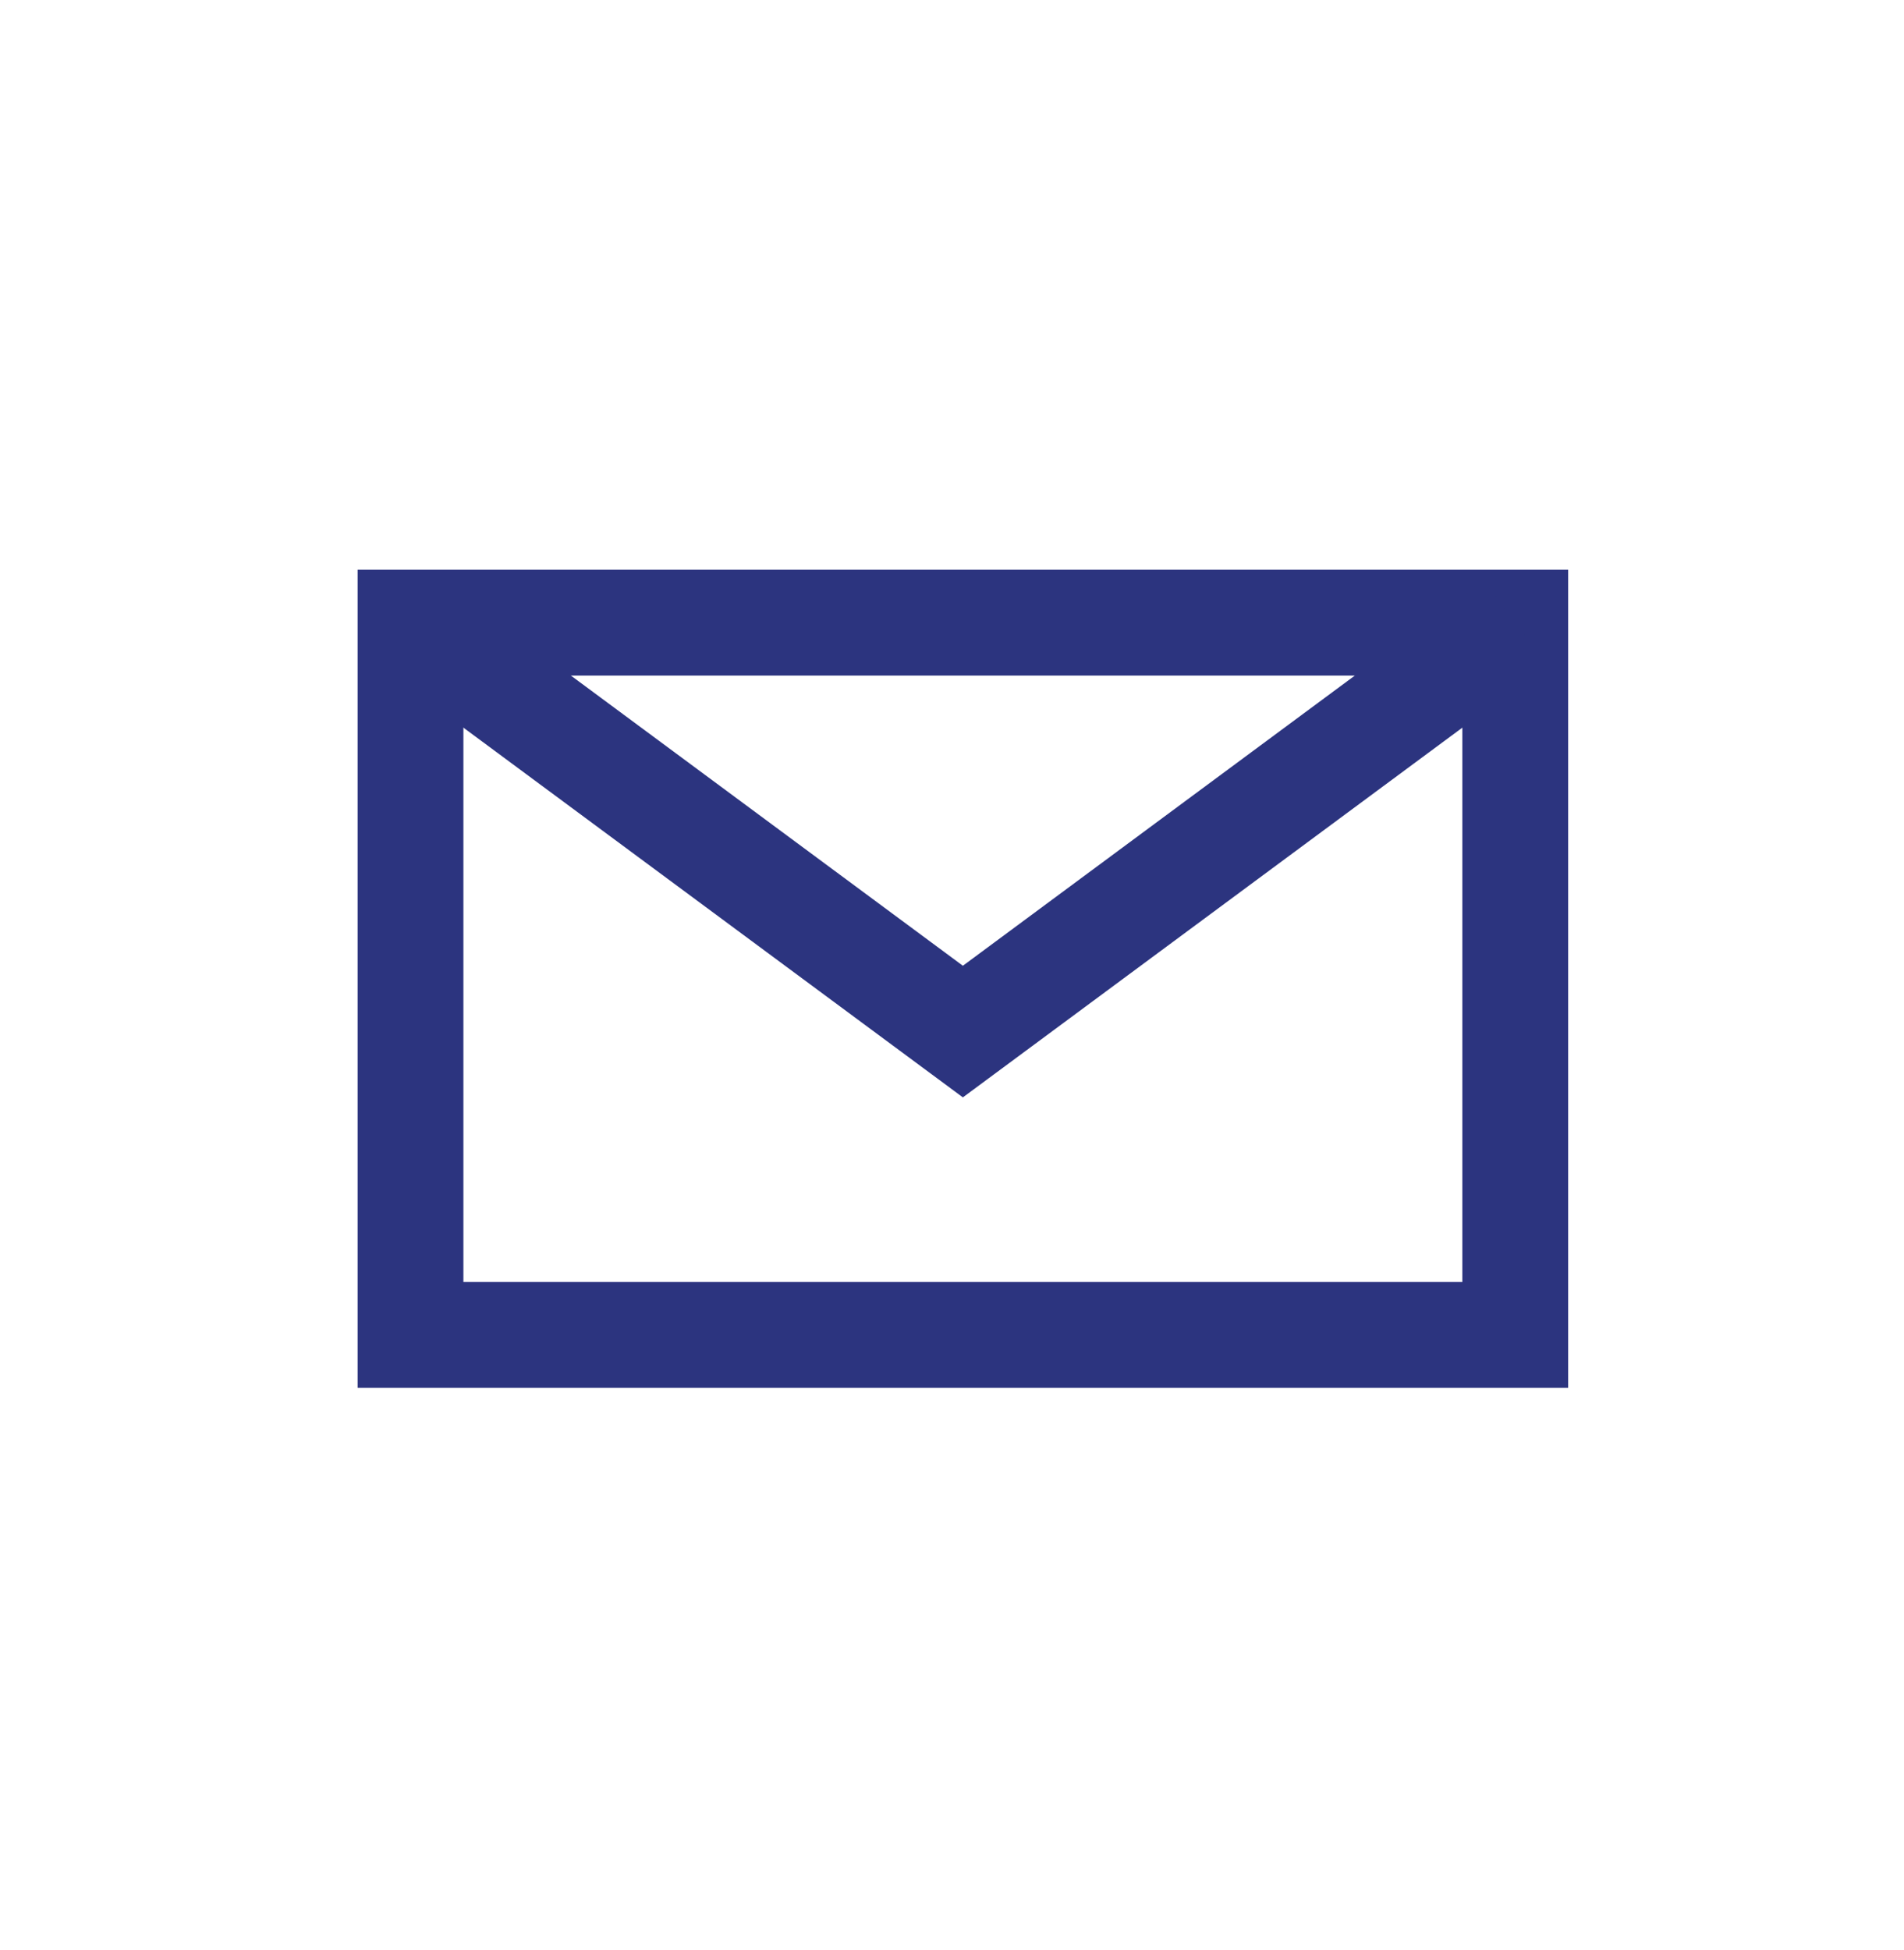
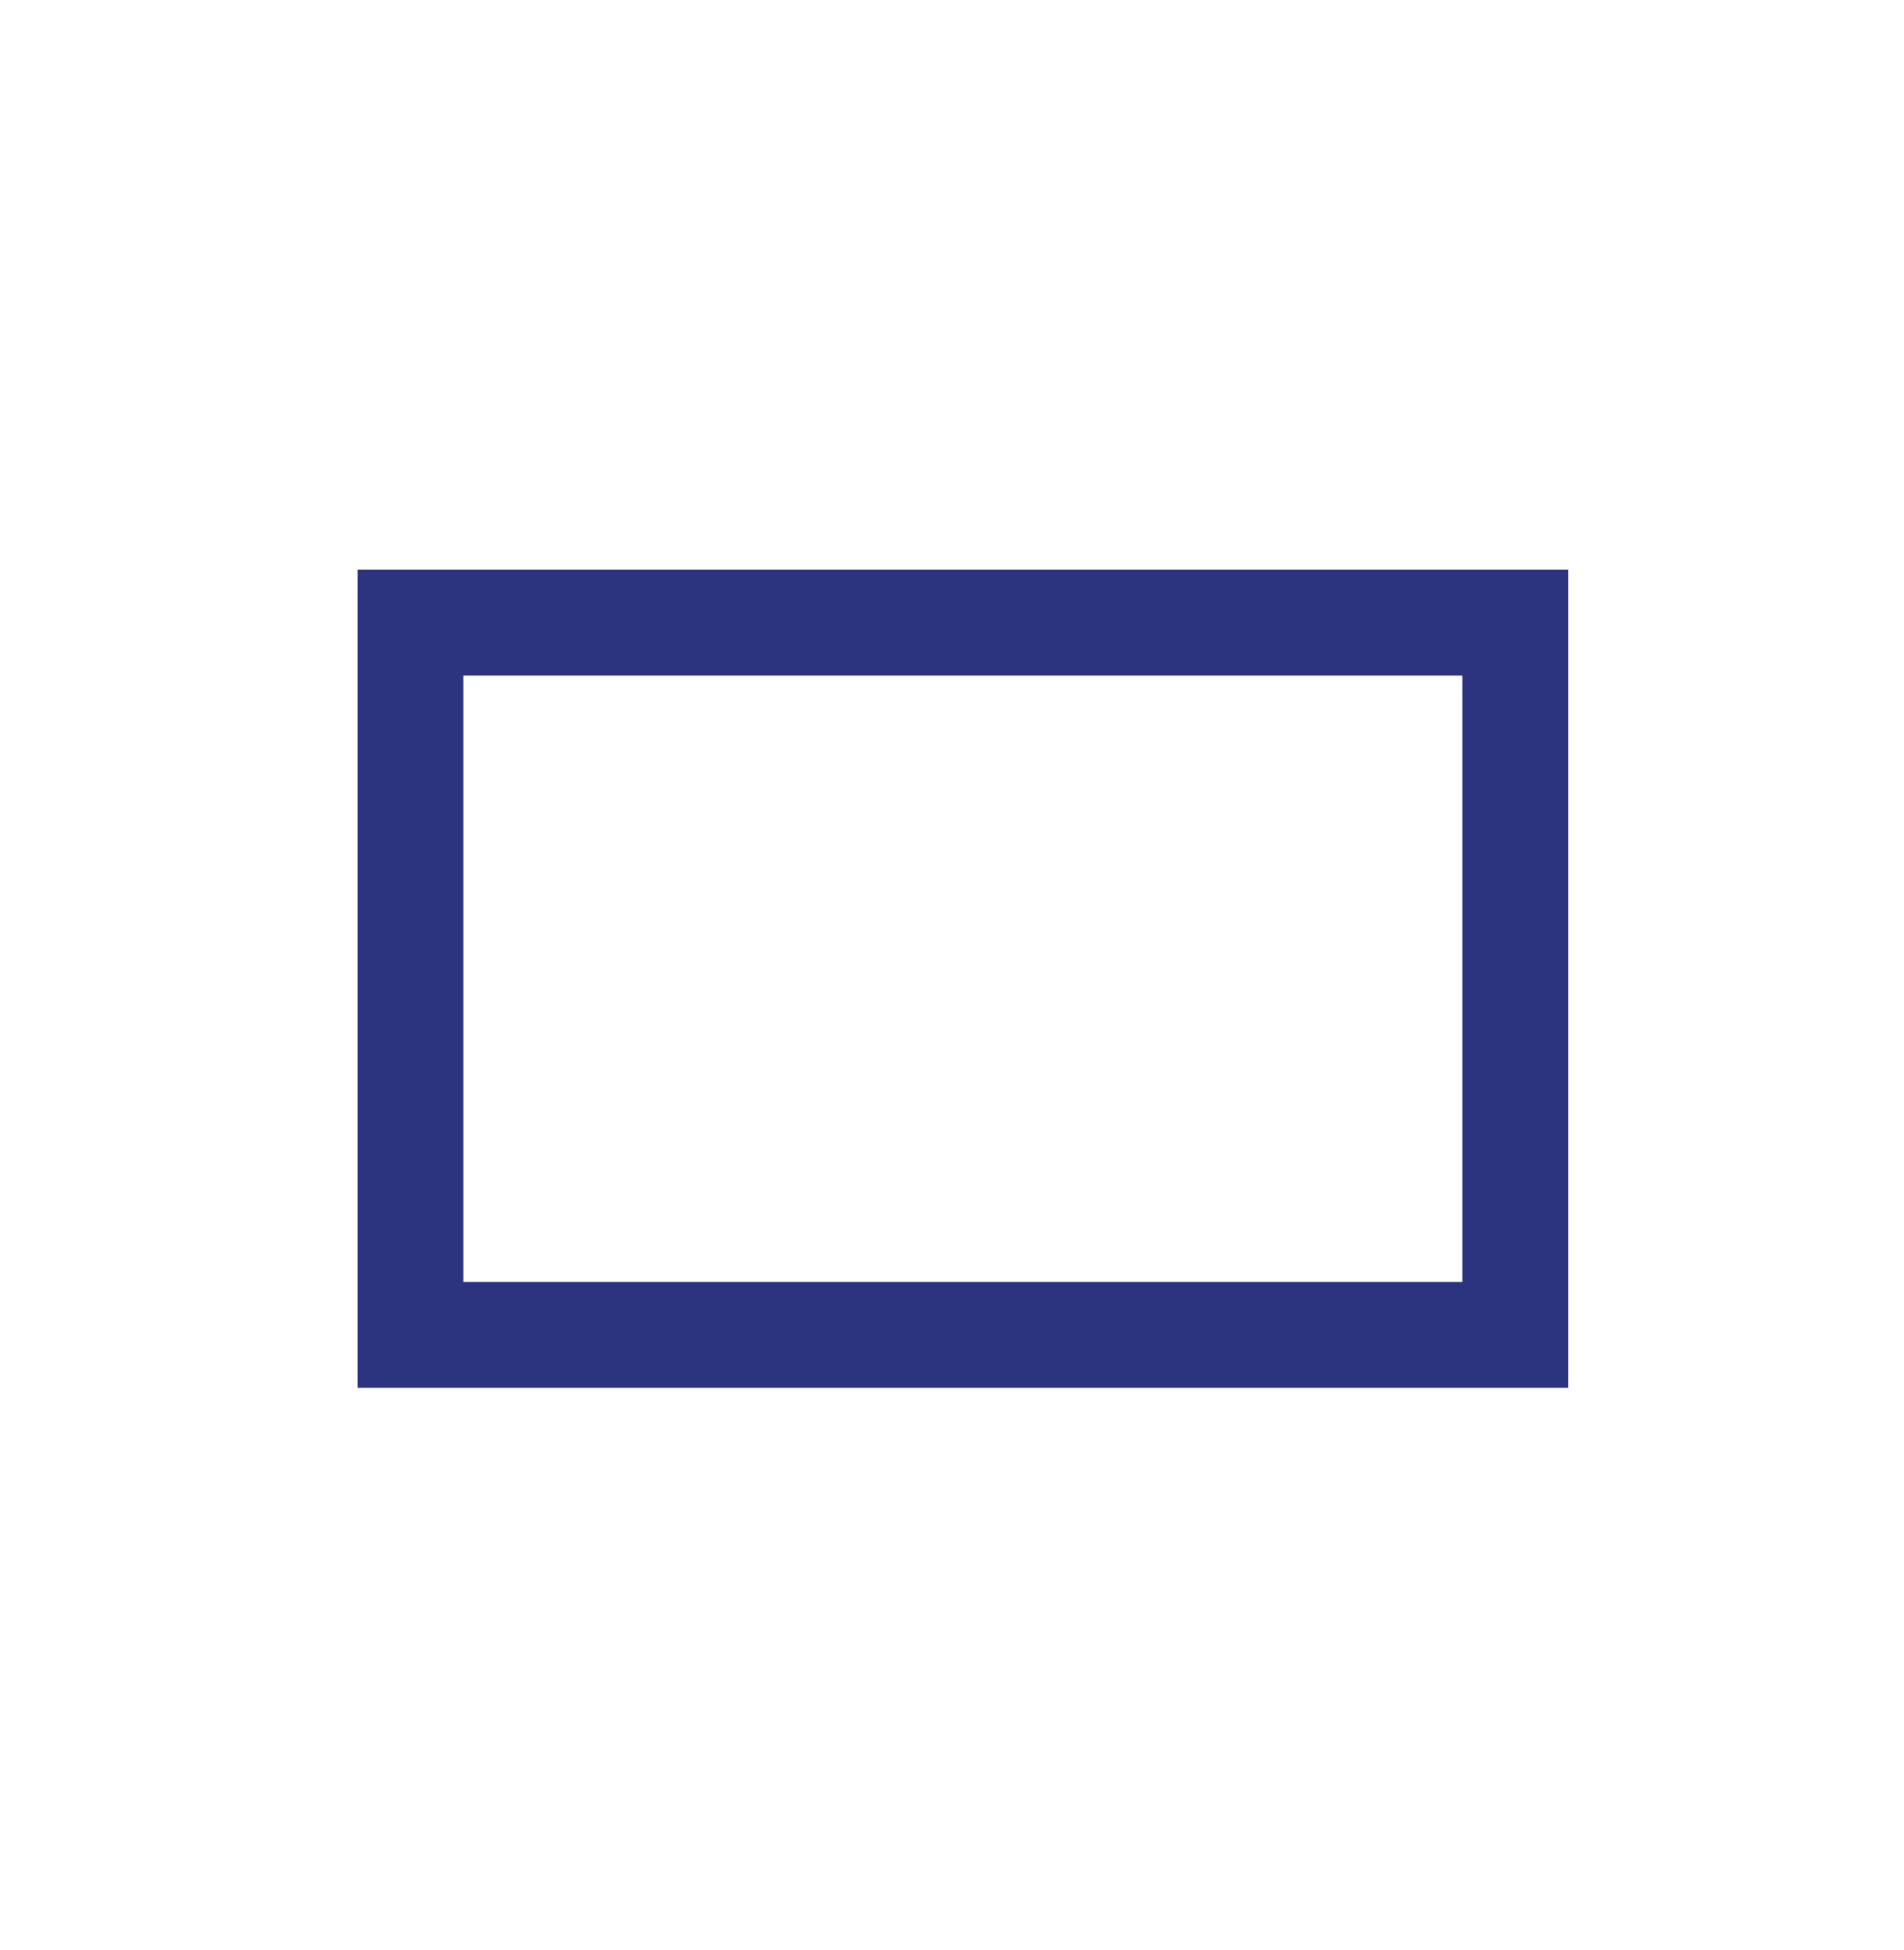
<svg xmlns="http://www.w3.org/2000/svg" width="42" height="43" viewBox="0 0 42 43" fill="none">
  <path fill-rule="evenodd" clip-rule="evenodd" d="M7.889 12.566H34.591V30.608H7.889V12.566ZM10.222 14.9V28.275H32.258V14.9H10.222Z" fill="#2C347F" />
-   <path fill-rule="evenodd" clip-rule="evenodd" d="M8.361 14.671L9.749 12.795L21.24 21.3L32.73 12.795L34.119 14.671L21.24 24.203L8.361 14.671Z" fill="#2C347F" />
</svg>